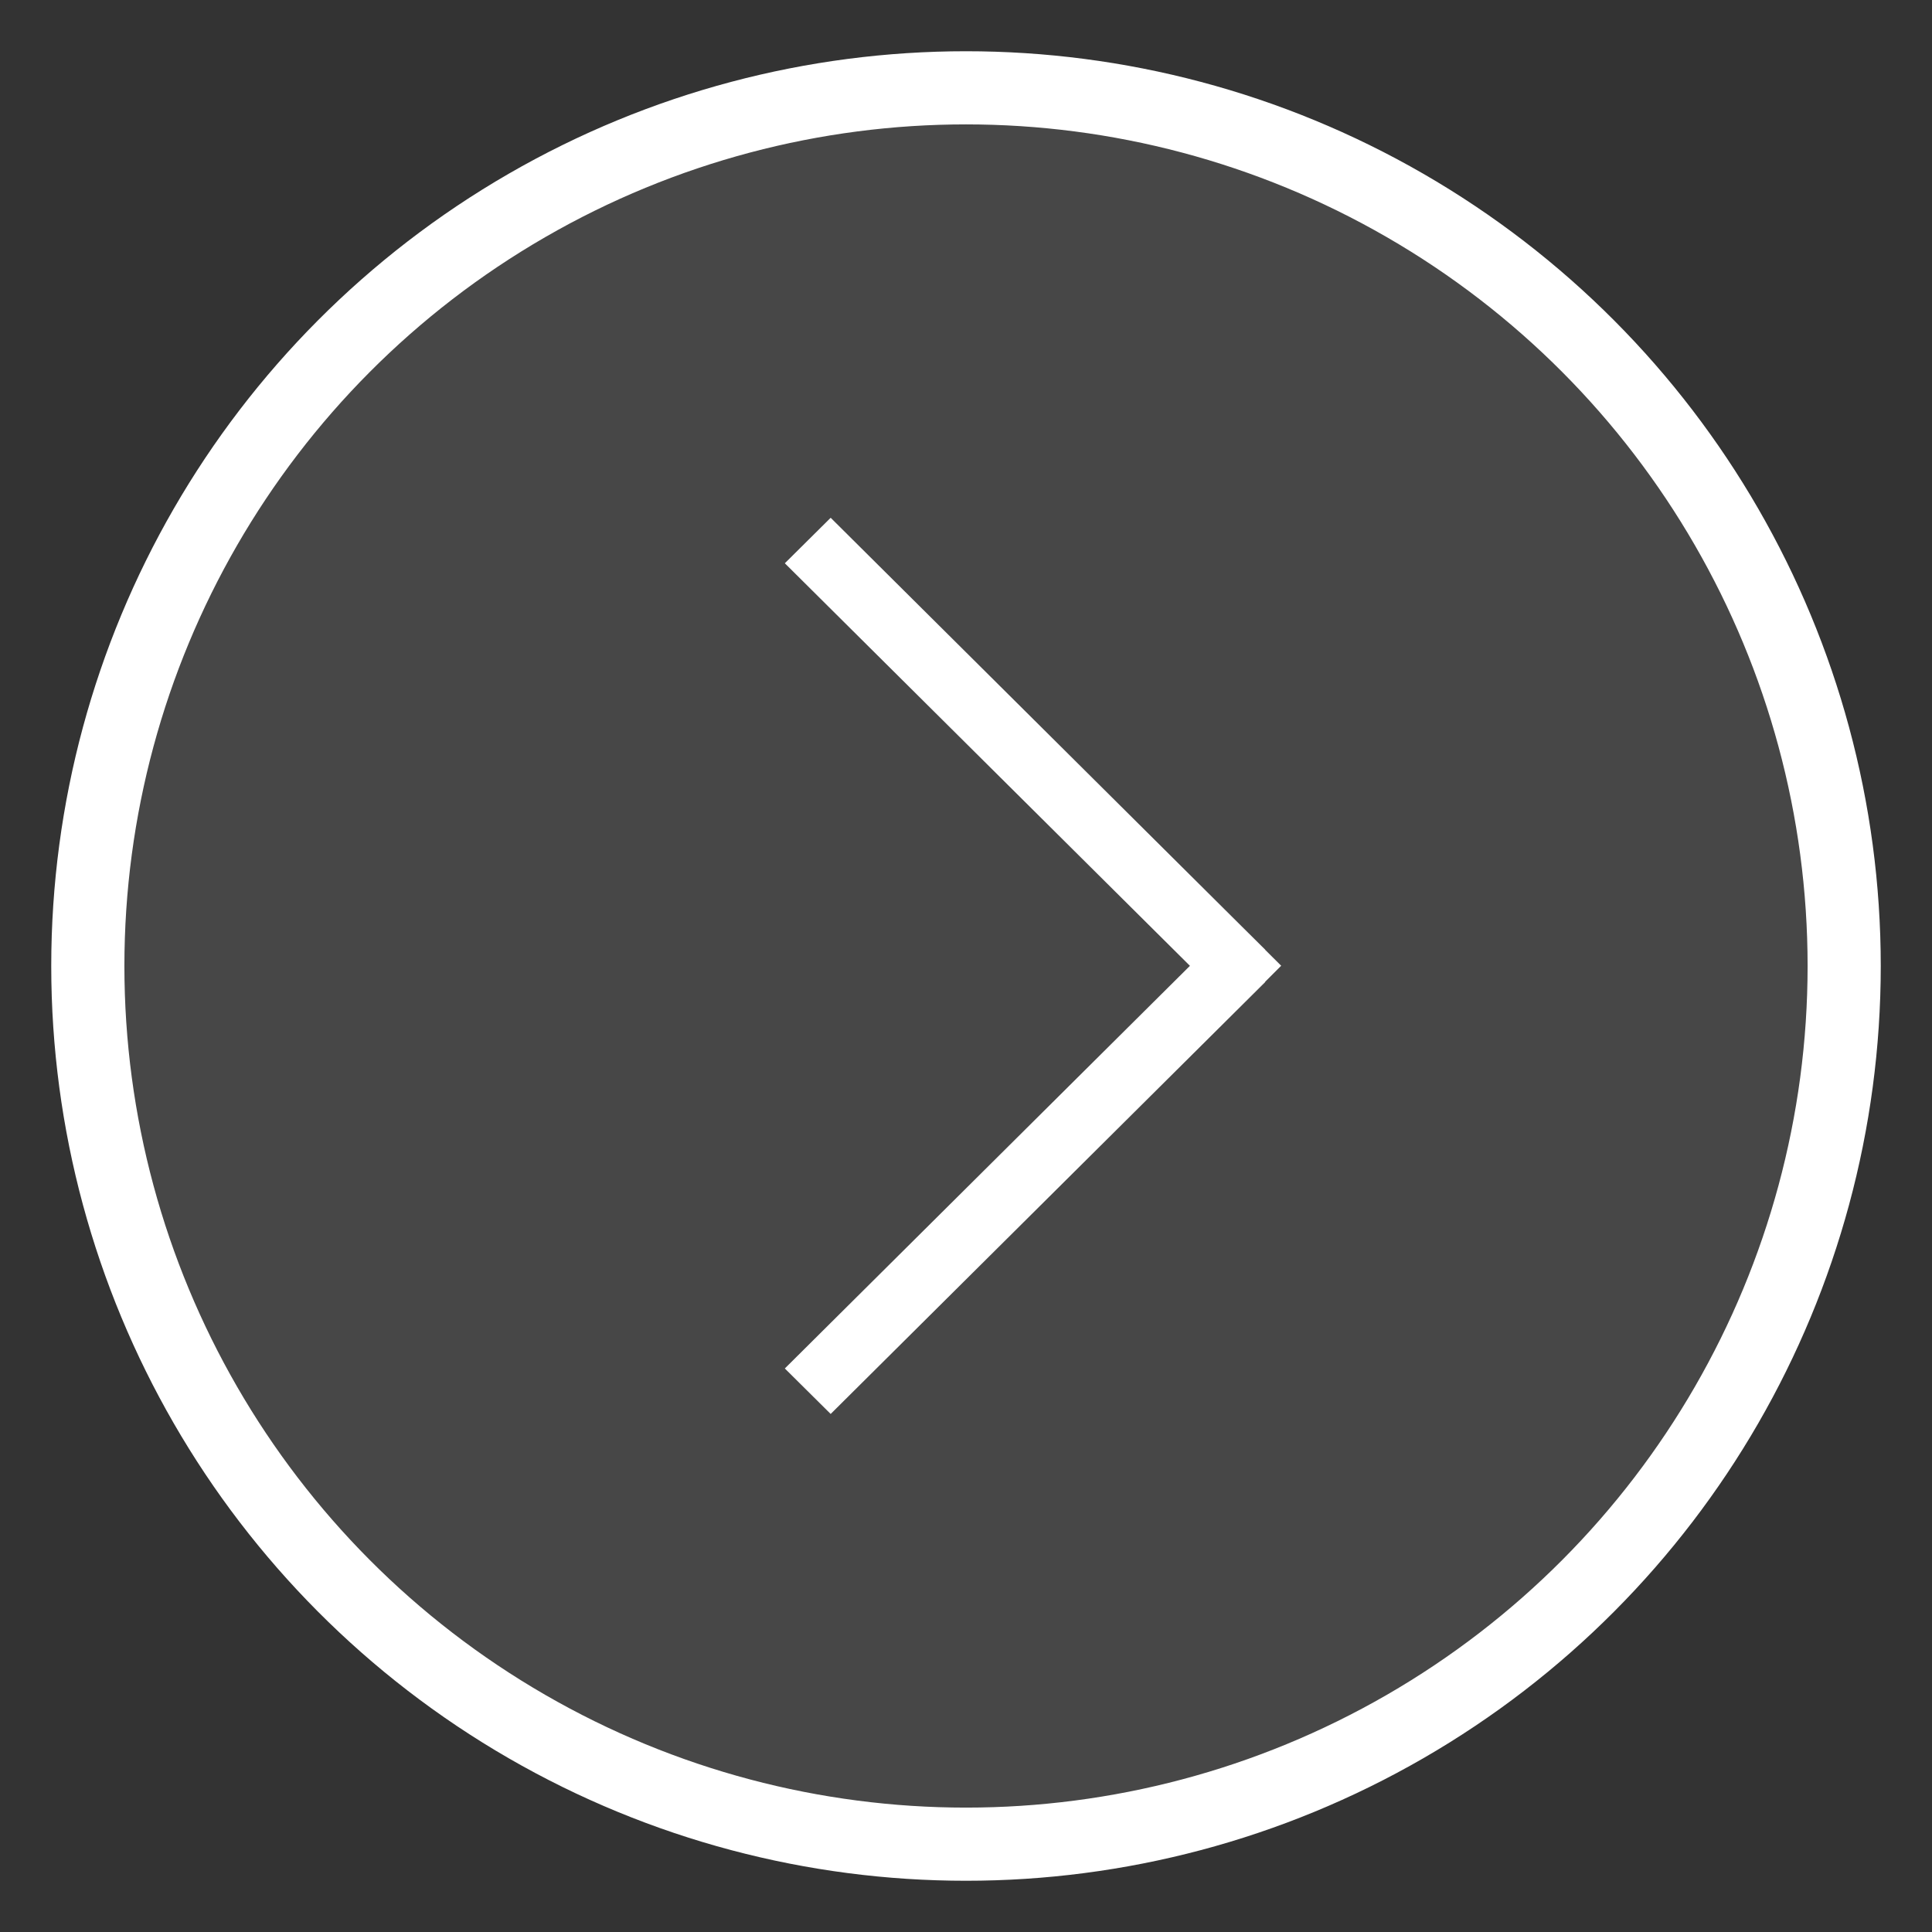
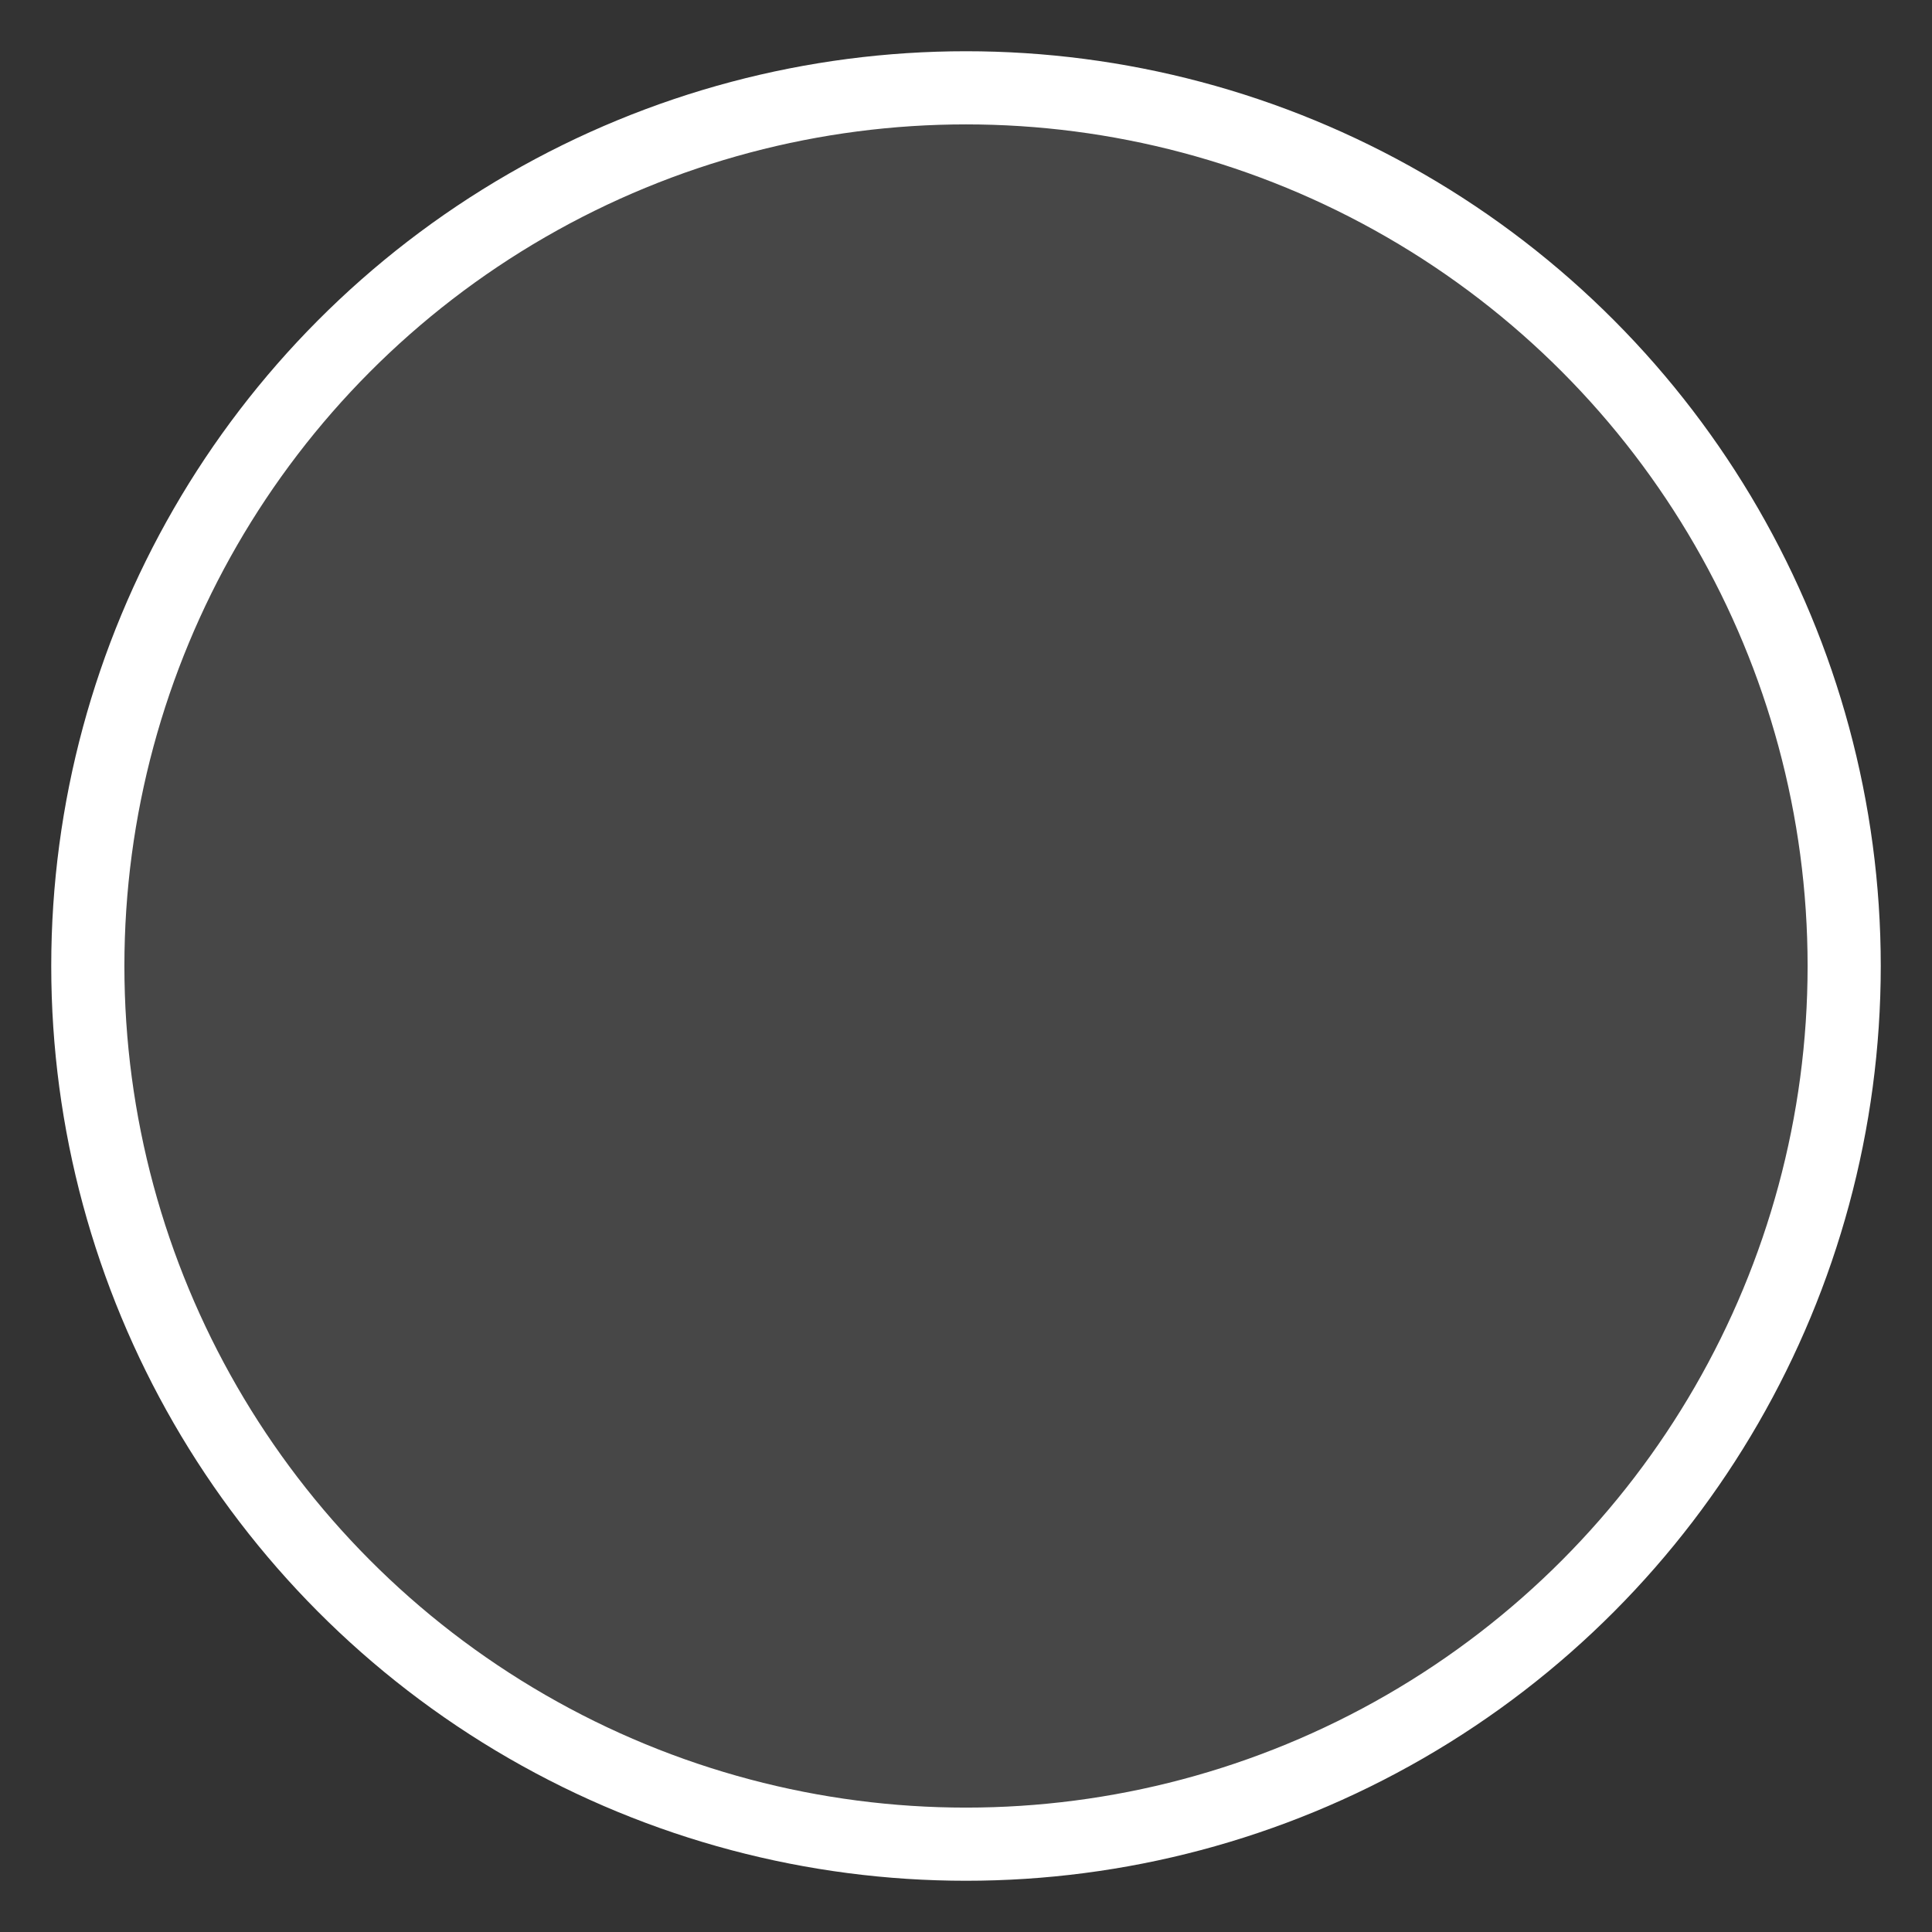
<svg xmlns="http://www.w3.org/2000/svg" width="22px" height="22px" viewBox="0 0 22 22" version="1.1">
  <rect x="0" y="0" width="22" height="22" fill="#333333" stroke="none" />
  <title>跳转按钮@1x</title>
  <desc>Created with Sketch.</desc>
  <g id="详情页" stroke="none" stroke-width="1" fill="none" fill-rule="evenodd">
    <g id="薪人薪事" transform="translate(-323, -3439)">
      <g id="分组-4" transform="translate(324, 3440)">
        <circle id="椭圆形" stroke="#FFFFFF" stroke-width="0.833" fill-opacity="0.1" fill="#FFFFFF" cx="10" cy="10" r="10" />
        <g id="跳转" transform="translate(4.167, 4.167)">
          <rect id="矩形" fill="#000000" opacity="0" x="0" y="0" width="11.667" height="11.667" />
-           <polygon id="路径" fill="#FFFFFF" points="9.422 5.83 9.24 5.649 9.241 5.648 9.117 5.525 8.996 5.405 8.996 5.405 4.292 0.729 3.77 1.247 8.383 5.831 3.77 10.416 4.292 10.934 9.241 6.015 9.239 6.013" />
        </g>
      </g>
    </g>
  </g>
</svg>